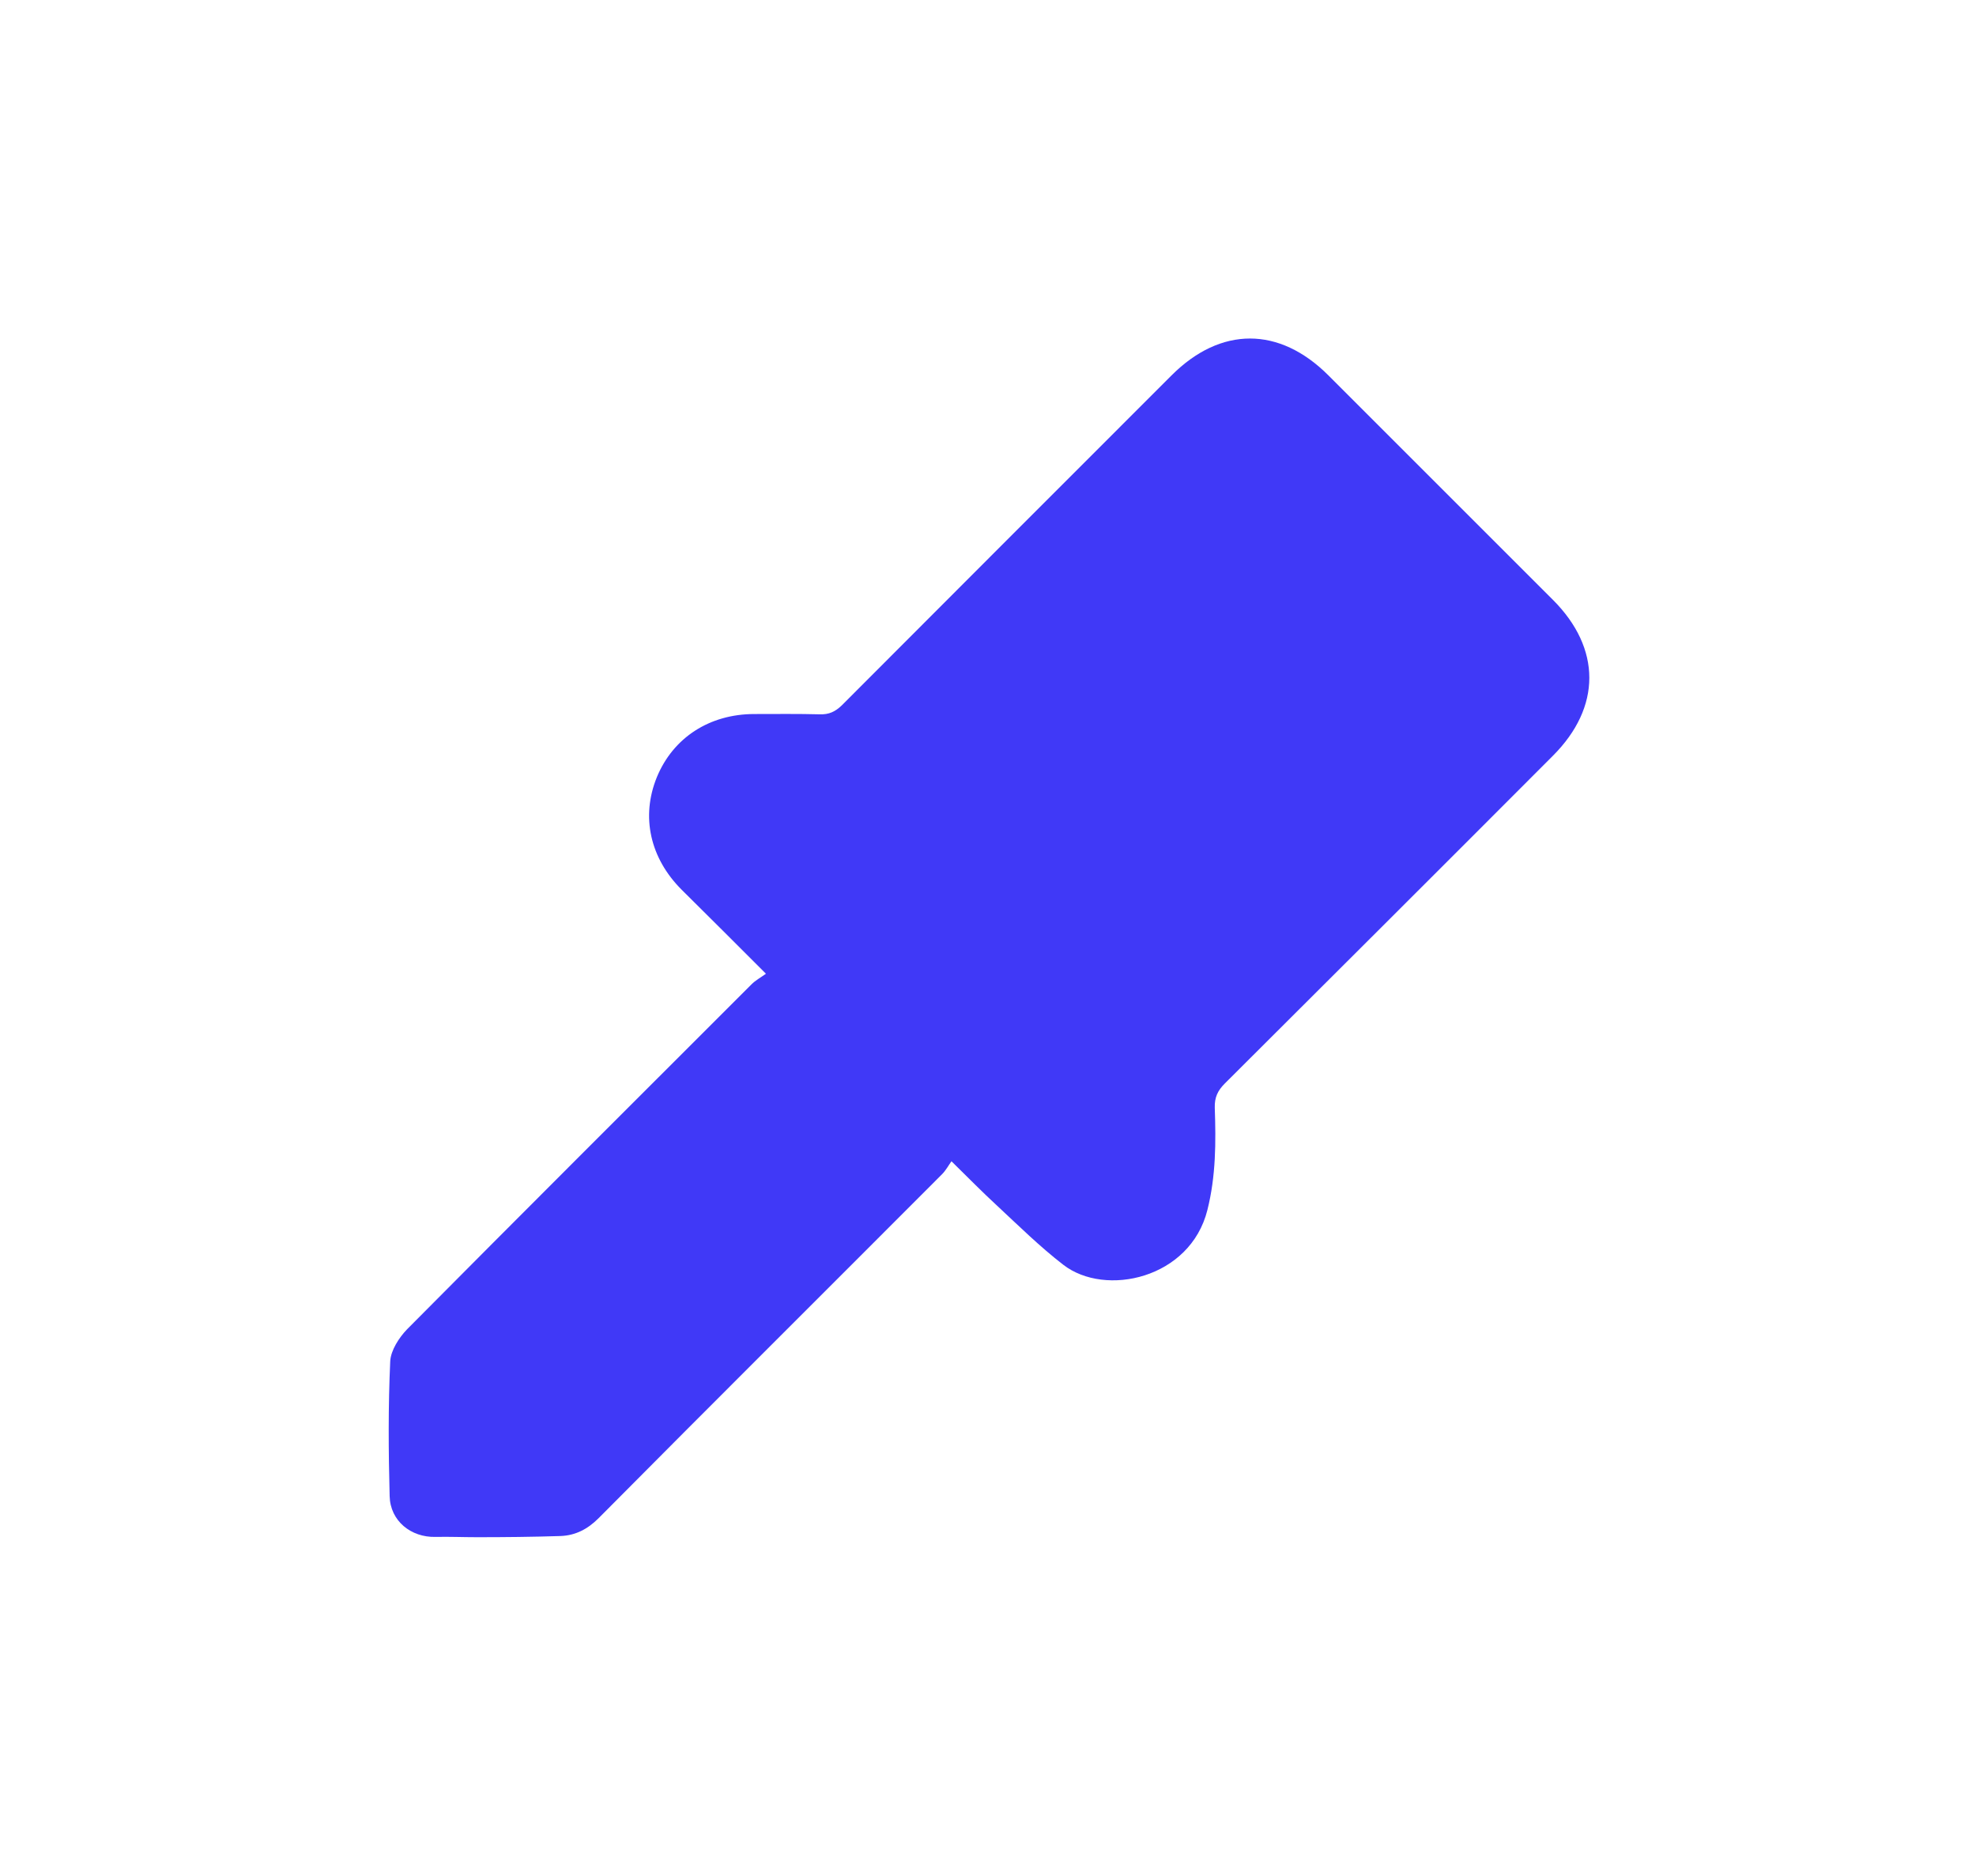
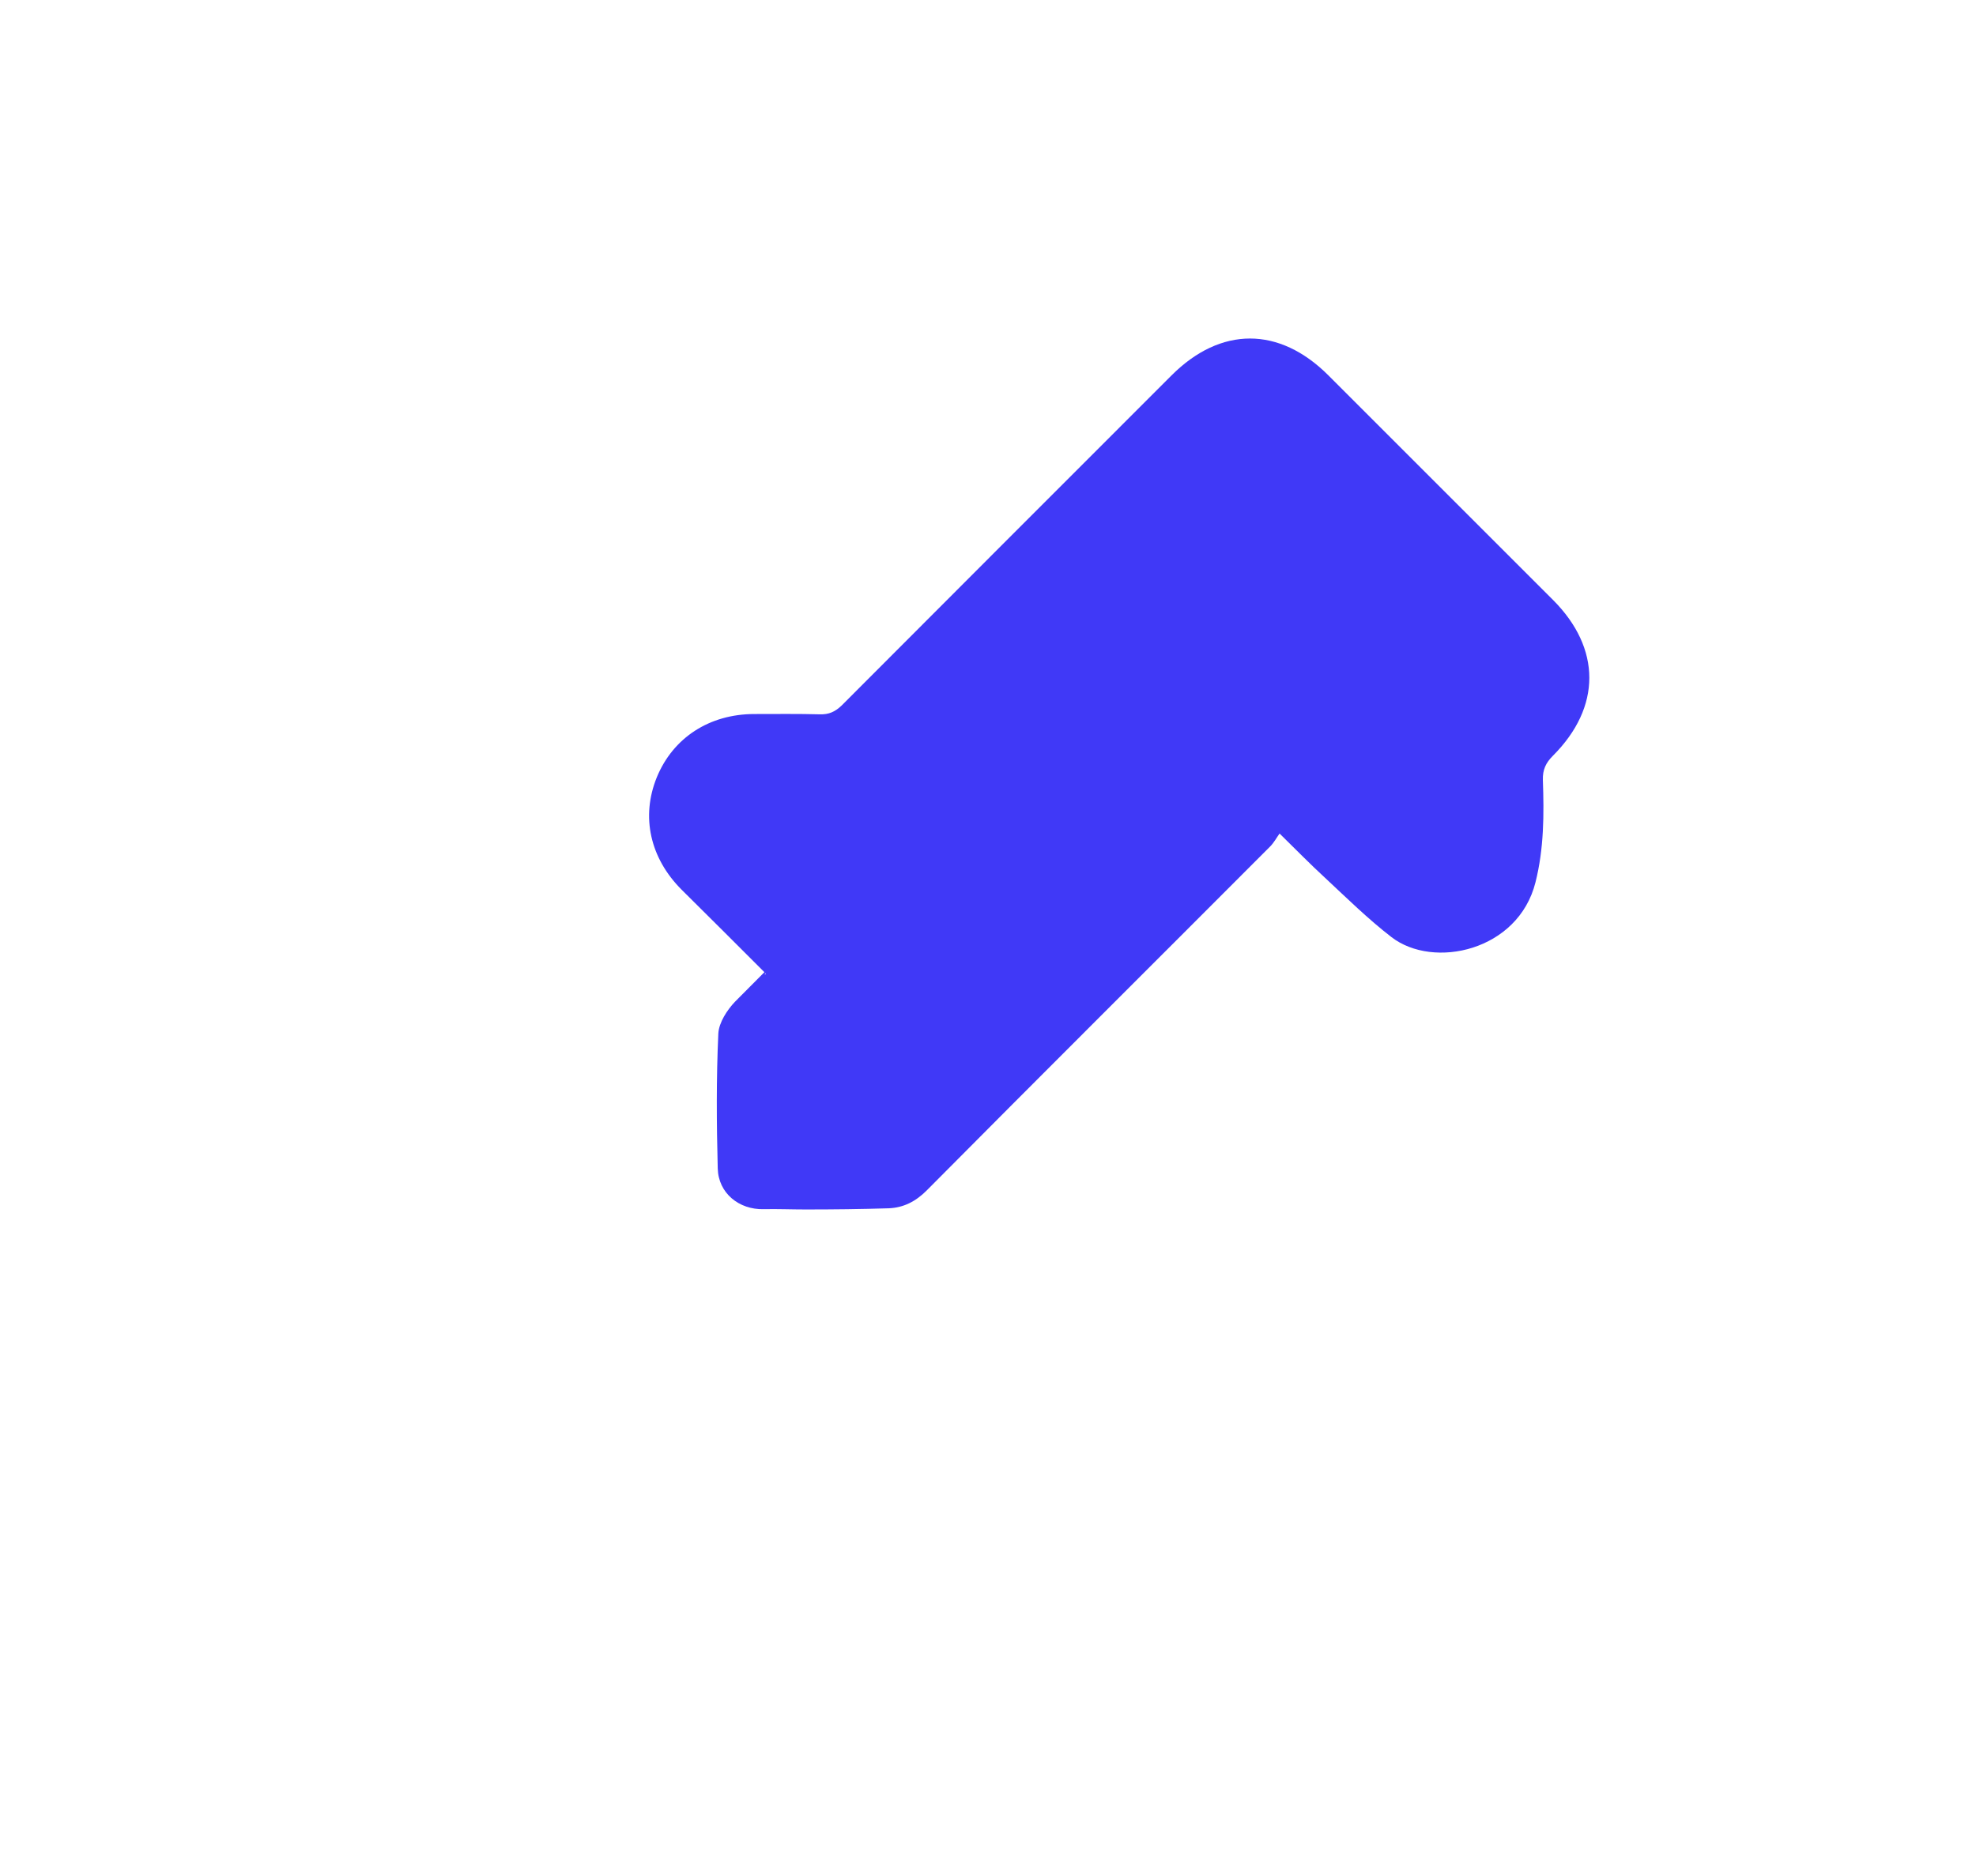
<svg xmlns="http://www.w3.org/2000/svg" version="1.1" id="Слой_1" x="0px" y="0px" viewBox="0 0 667.9 634.2" style="enable-background:new 0 0 667.9 634.2;" xml:space="preserve">
  <style type="text/css"> .st0{fill:#FFFFFF;} .st1{fill:none;stroke:#FFFFFF;stroke-width:21;stroke-miterlimit:10;} .st2{fill:none;stroke:#246AFF;stroke-width:21;stroke-miterlimit:10;} .st3{fill:#181818;} .st4{fill:#D50032;} .st5{fill:#0045A0;} .st6{fill:#264187;} .st7{fill:#EC9208;} .st8{fill:#4039F7;} </style>
-   <path class="st8" d="M258.9,329.2c-10.1-10.1-19.3-19.3-28.5-28.4c-10.7-10.7-13.8-24.7-8.4-38c5.5-13.4,17.8-21.4,33-21.4 c7.4,0,14.8-0.1,22.1,0.1c3.1,0.1,5.2-0.9,7.4-3c37.1-37.2,74.3-74.4,111.5-111.6c16.6-16.6,36.4-16.6,53,0 c25.3,25.3,50.6,50.6,75.9,75.9c16.4,16.4,16.4,36.3,0,52.7c-36.9,37-73.9,73.9-110.9,110.8c-2.4,2.4-3.5,4.7-3.4,8.2 c0.4,11.6,0.4,23.1-2.5,34.6c-5.8,23.2-34.5,29.5-48.7,18.5c-7.9-6.1-15.1-13.2-22.4-20c-5-4.6-9.7-9.4-15.4-15 c-1,1.4-1.9,3.1-3.2,4.4c-38.7,38.8-77.5,77.4-116.1,116.3c-3.7,3.7-7.8,5.8-12.8,6c-9.4,0.3-18.8,0.4-28.2,0.4 c-4.7,0-9.4-0.2-14.1-0.1c-8.3,0.2-15.3-5.4-15.5-13.8c-0.4-15.2-0.5-30.4,0.2-45.6c0.2-3.7,3-8,5.7-10.8 c38.7-39,77.6-77.8,116.4-116.6C255.4,331.4,257.1,330.5,258.9,329.2z" />
+   <path class="st8" d="M258.9,329.2c-10.1-10.1-19.3-19.3-28.5-28.4c-10.7-10.7-13.8-24.7-8.4-38c5.5-13.4,17.8-21.4,33-21.4 c7.4,0,14.8-0.1,22.1,0.1c3.1,0.1,5.2-0.9,7.4-3c37.1-37.2,74.3-74.4,111.5-111.6c16.6-16.6,36.4-16.6,53,0 c25.3,25.3,50.6,50.6,75.9,75.9c16.4,16.4,16.4,36.3,0,52.7c-2.4,2.4-3.5,4.7-3.4,8.2 c0.4,11.6,0.4,23.1-2.5,34.6c-5.8,23.2-34.5,29.5-48.7,18.5c-7.9-6.1-15.1-13.2-22.4-20c-5-4.6-9.7-9.4-15.4-15 c-1,1.4-1.9,3.1-3.2,4.4c-38.7,38.8-77.5,77.4-116.1,116.3c-3.7,3.7-7.8,5.8-12.8,6c-9.4,0.3-18.8,0.4-28.2,0.4 c-4.7,0-9.4-0.2-14.1-0.1c-8.3,0.2-15.3-5.4-15.5-13.8c-0.4-15.2-0.5-30.4,0.2-45.6c0.2-3.7,3-8,5.7-10.8 c38.7-39,77.6-77.8,116.4-116.6C255.4,331.4,257.1,330.5,258.9,329.2z" />
</svg>